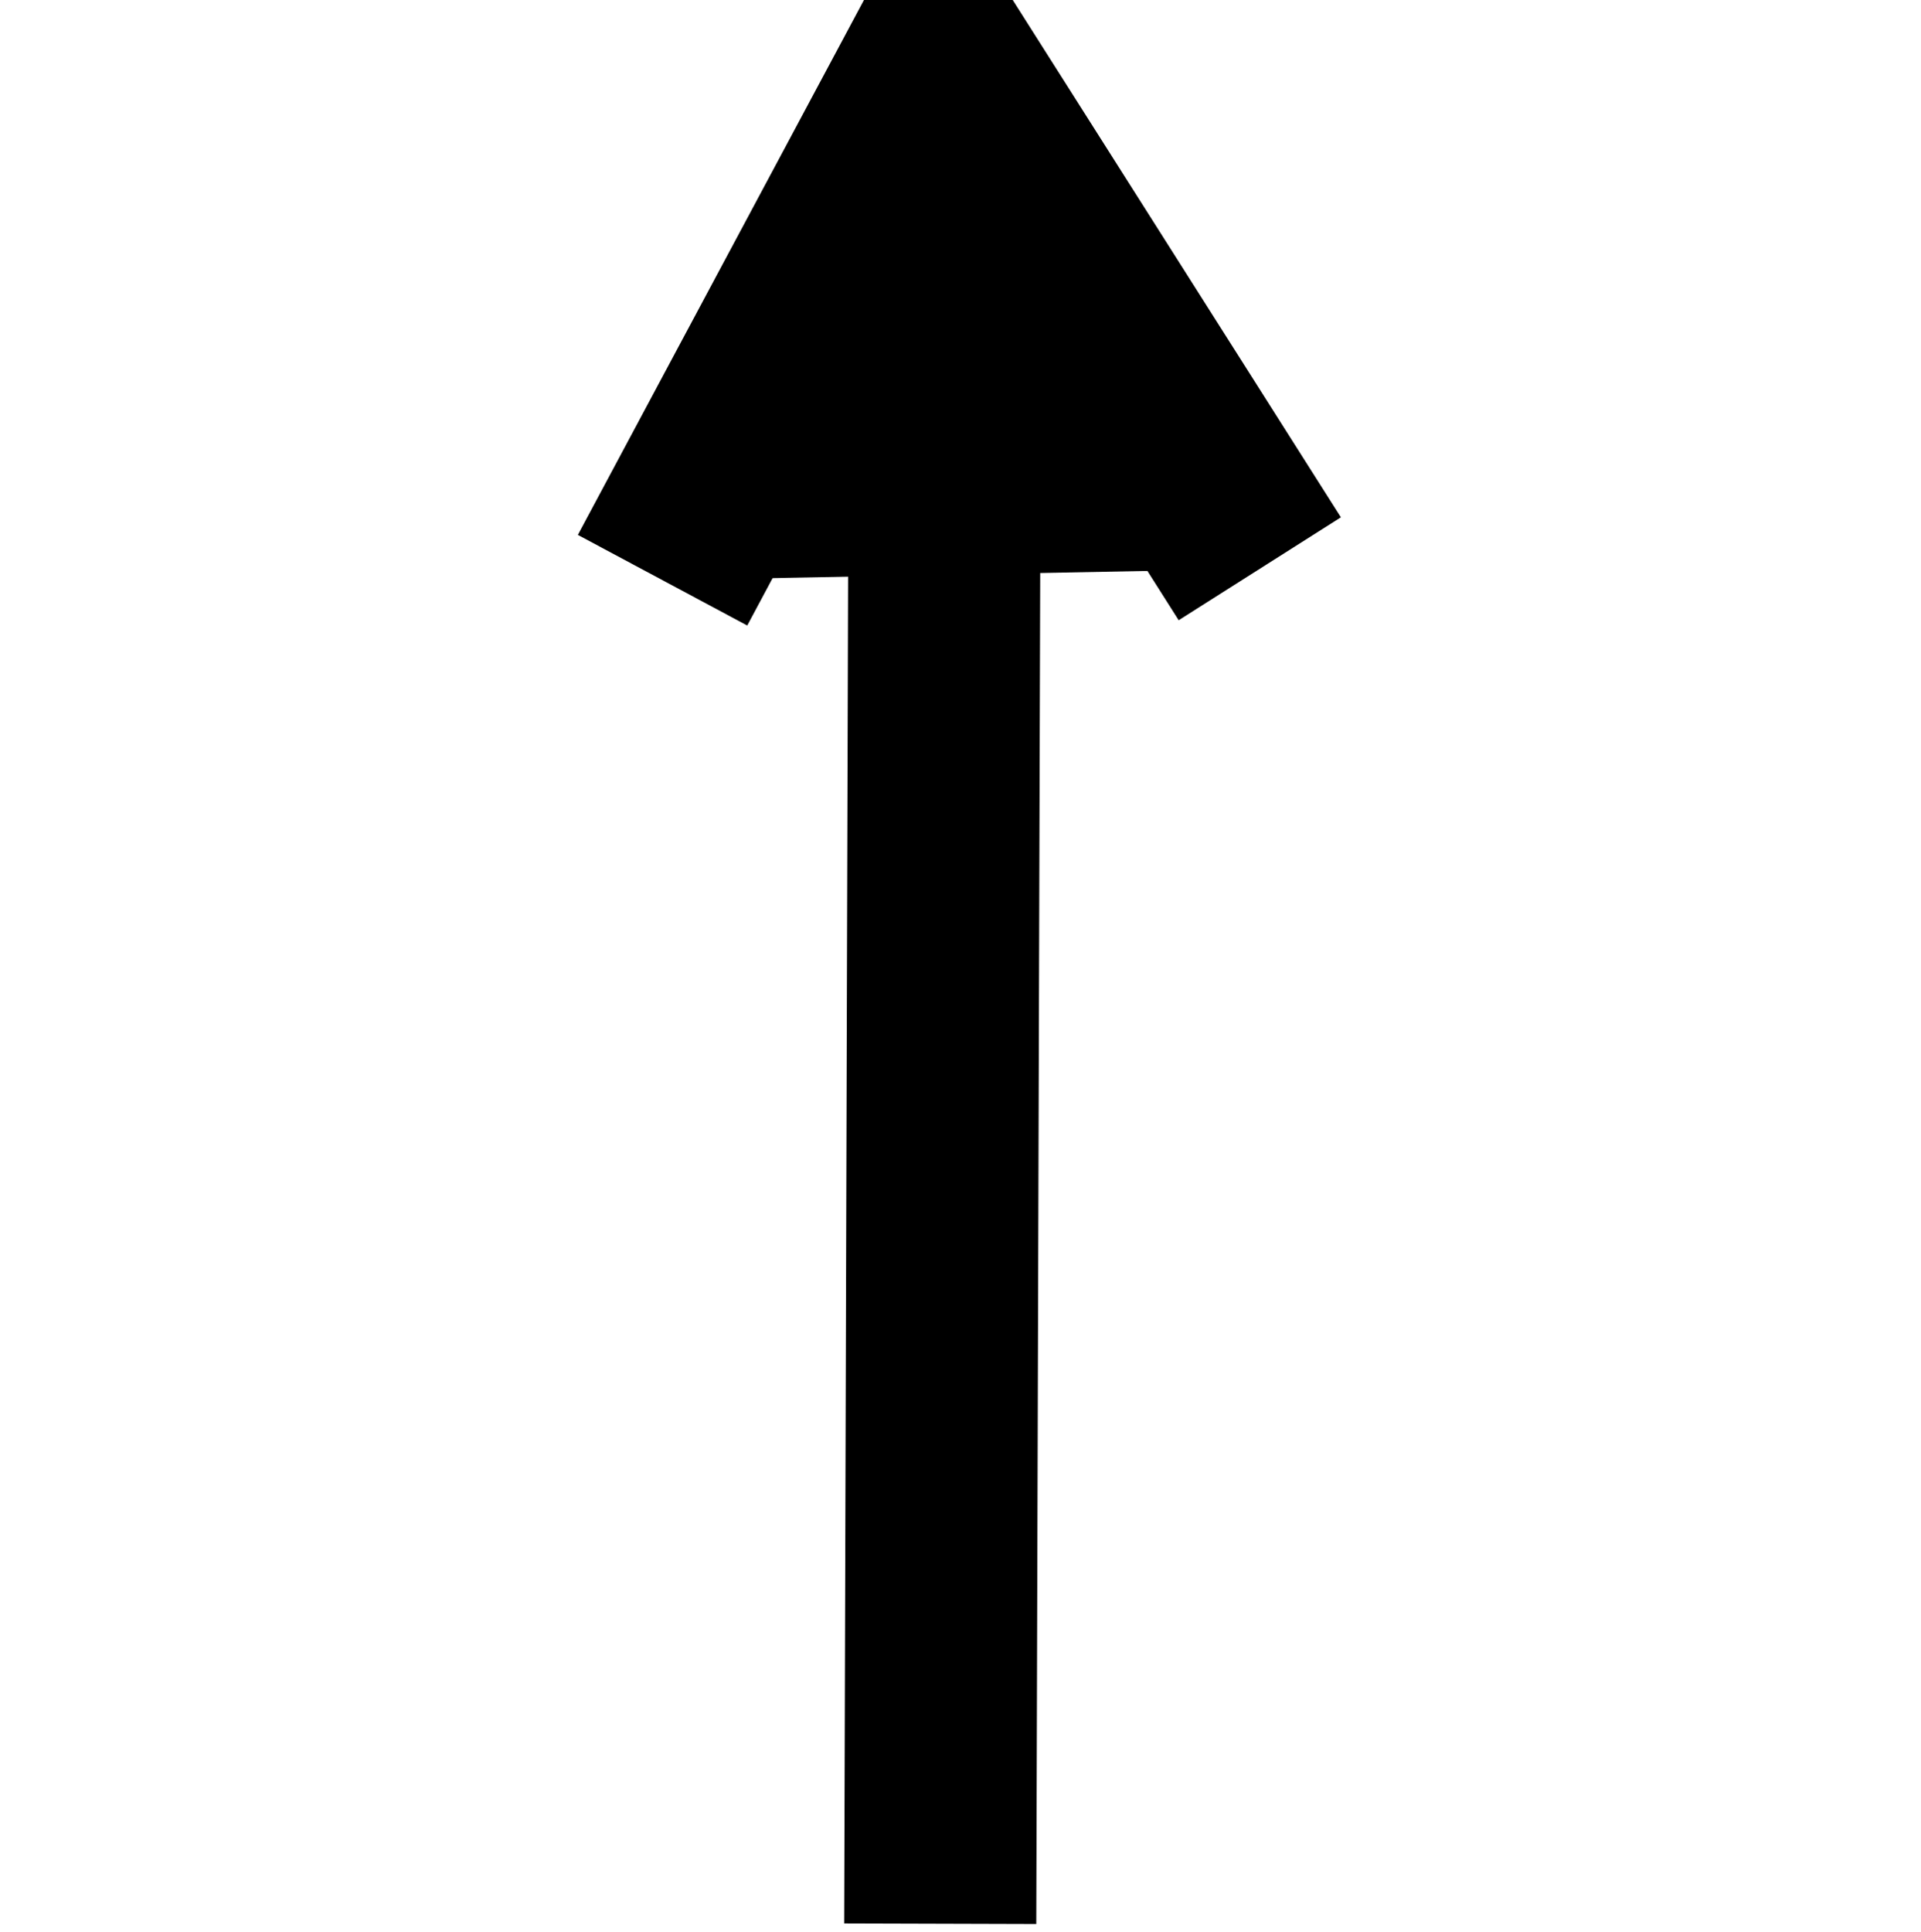
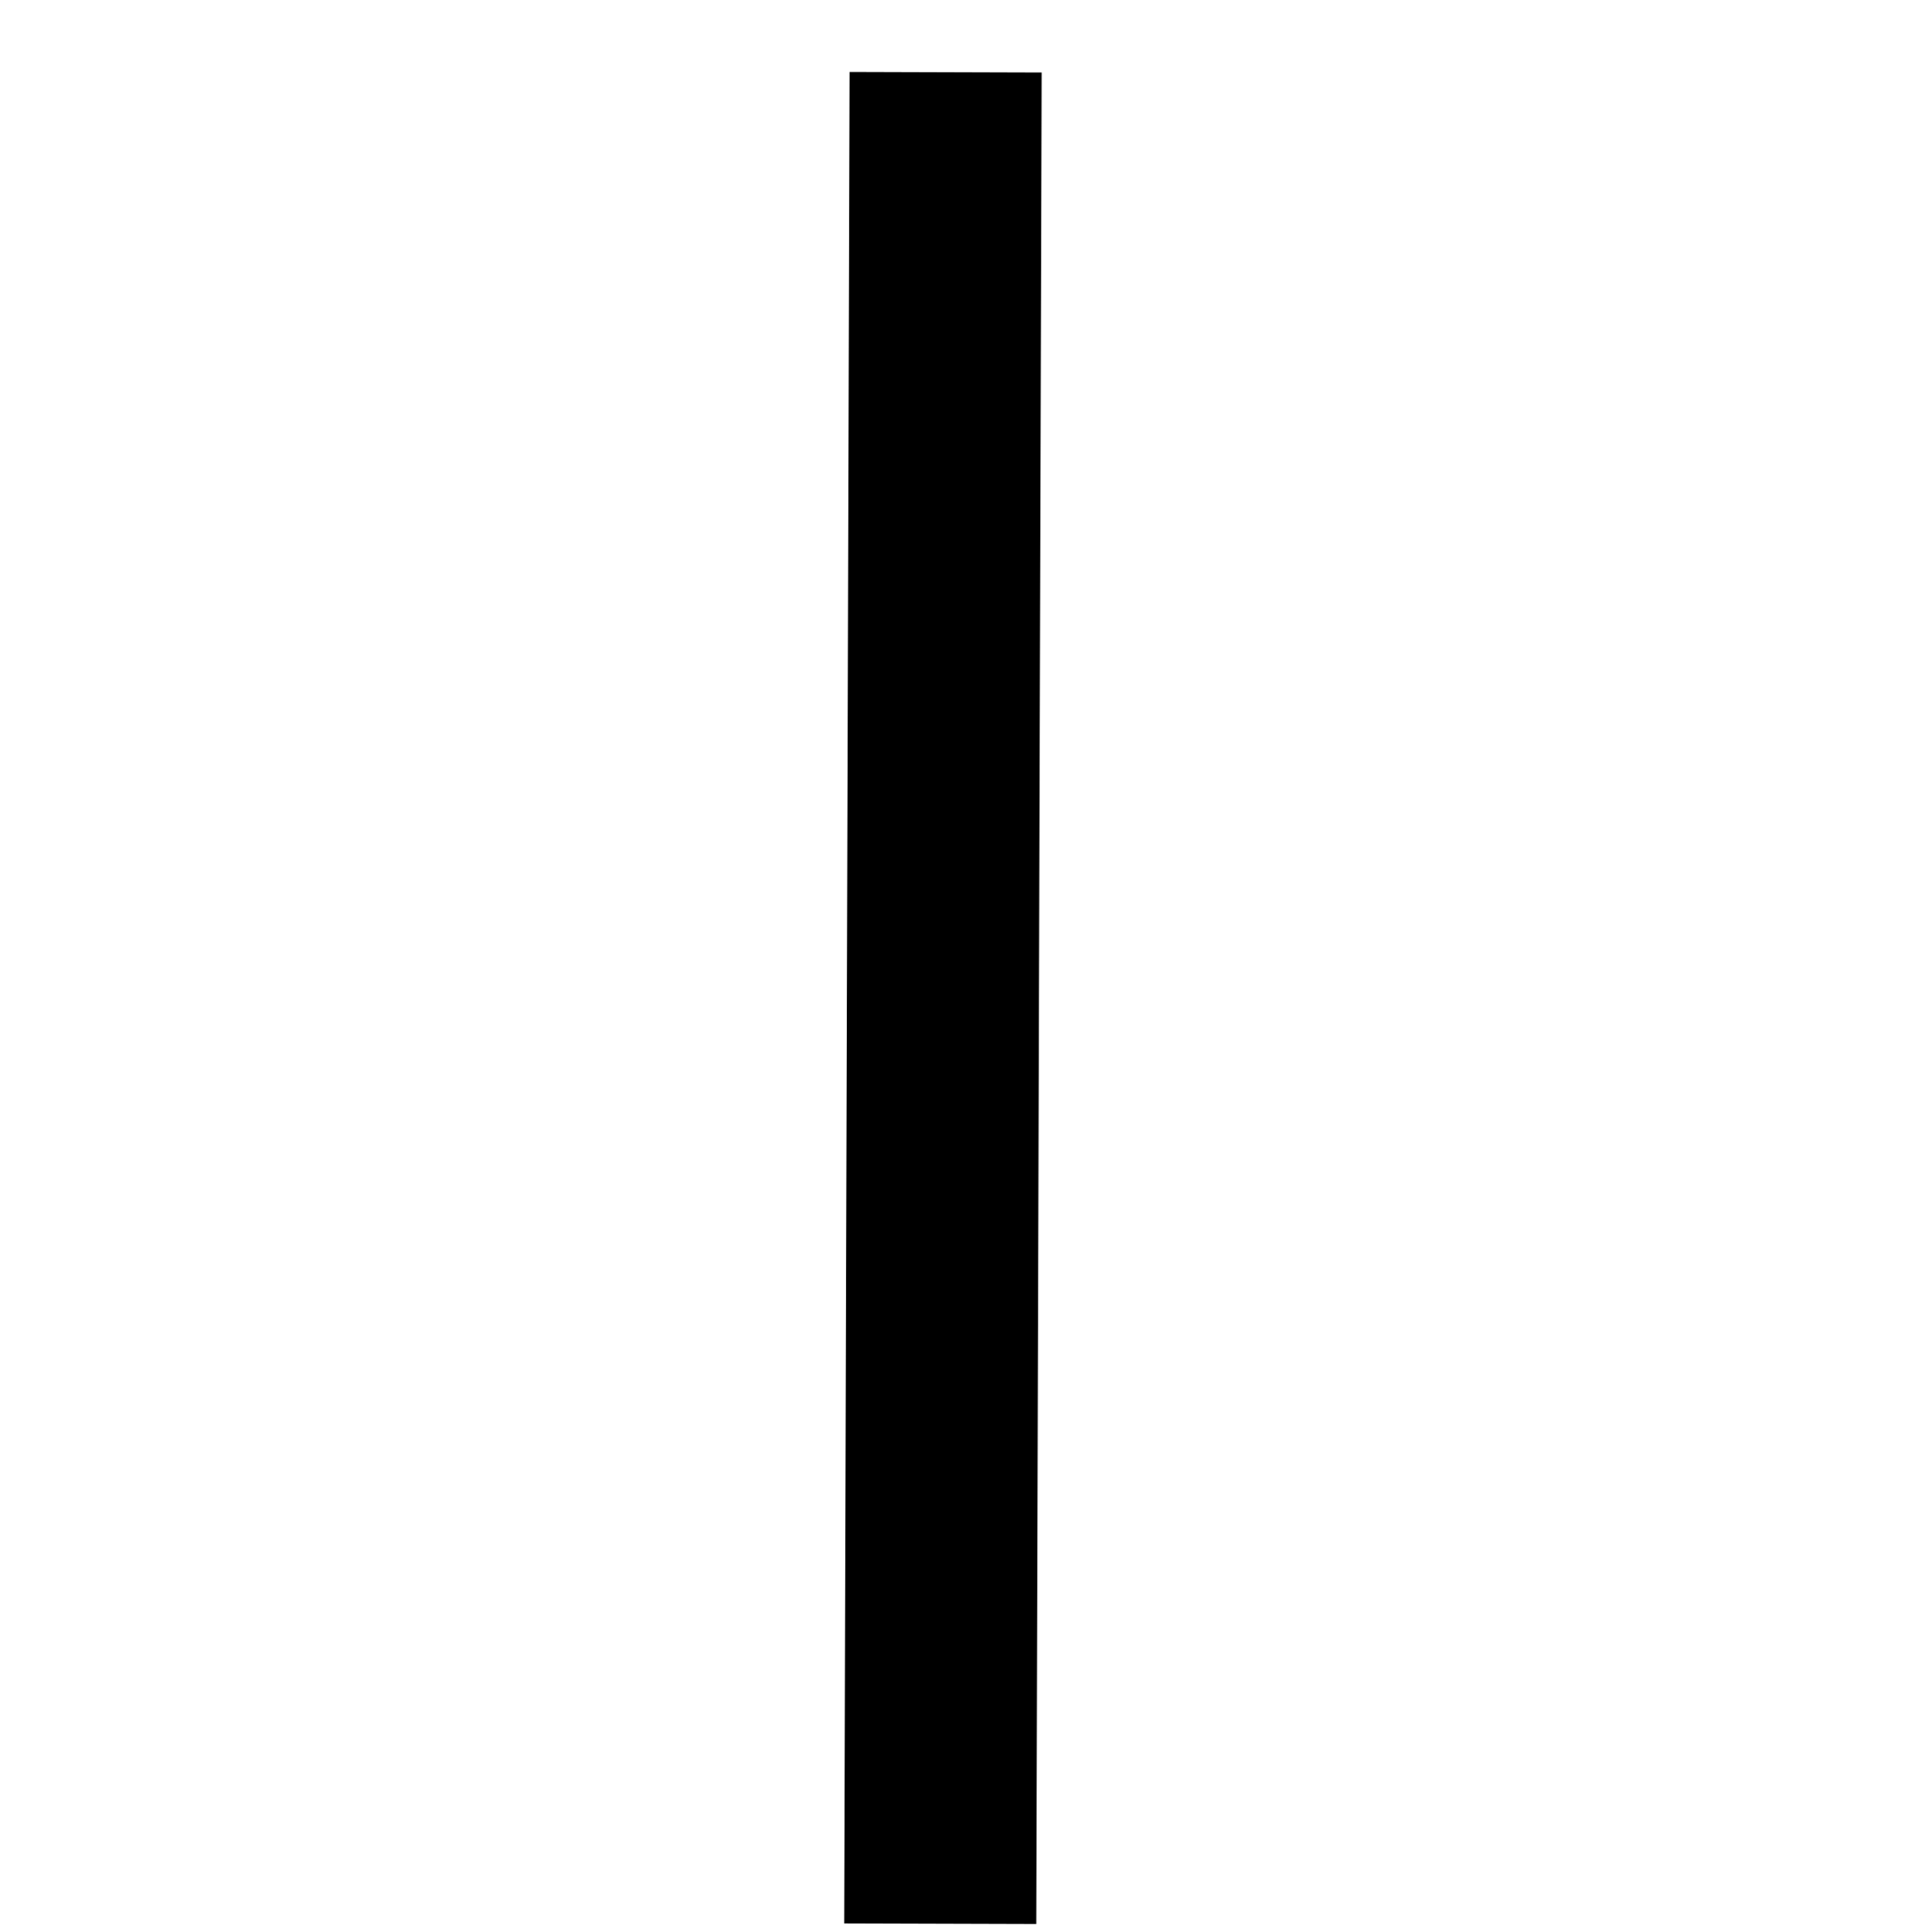
<svg xmlns="http://www.w3.org/2000/svg" version="1.0" width="20" height="20.113">
  <defs>
</defs>
  <g connects="10,20" stroke="black" stroke-width="2px" id="wire" class="positive">
    <rect width="20" height="20" x="0" y="0" id="rect2162" visibility="hidden" />
    <path d="M 9.845,0.752 L 9.789,20.026" id="path3694" />
-     <path d="M 6.898,6.04 L 9.777,0.658 L 13.116,5.921" id="path5089" />
  </g>
</svg>